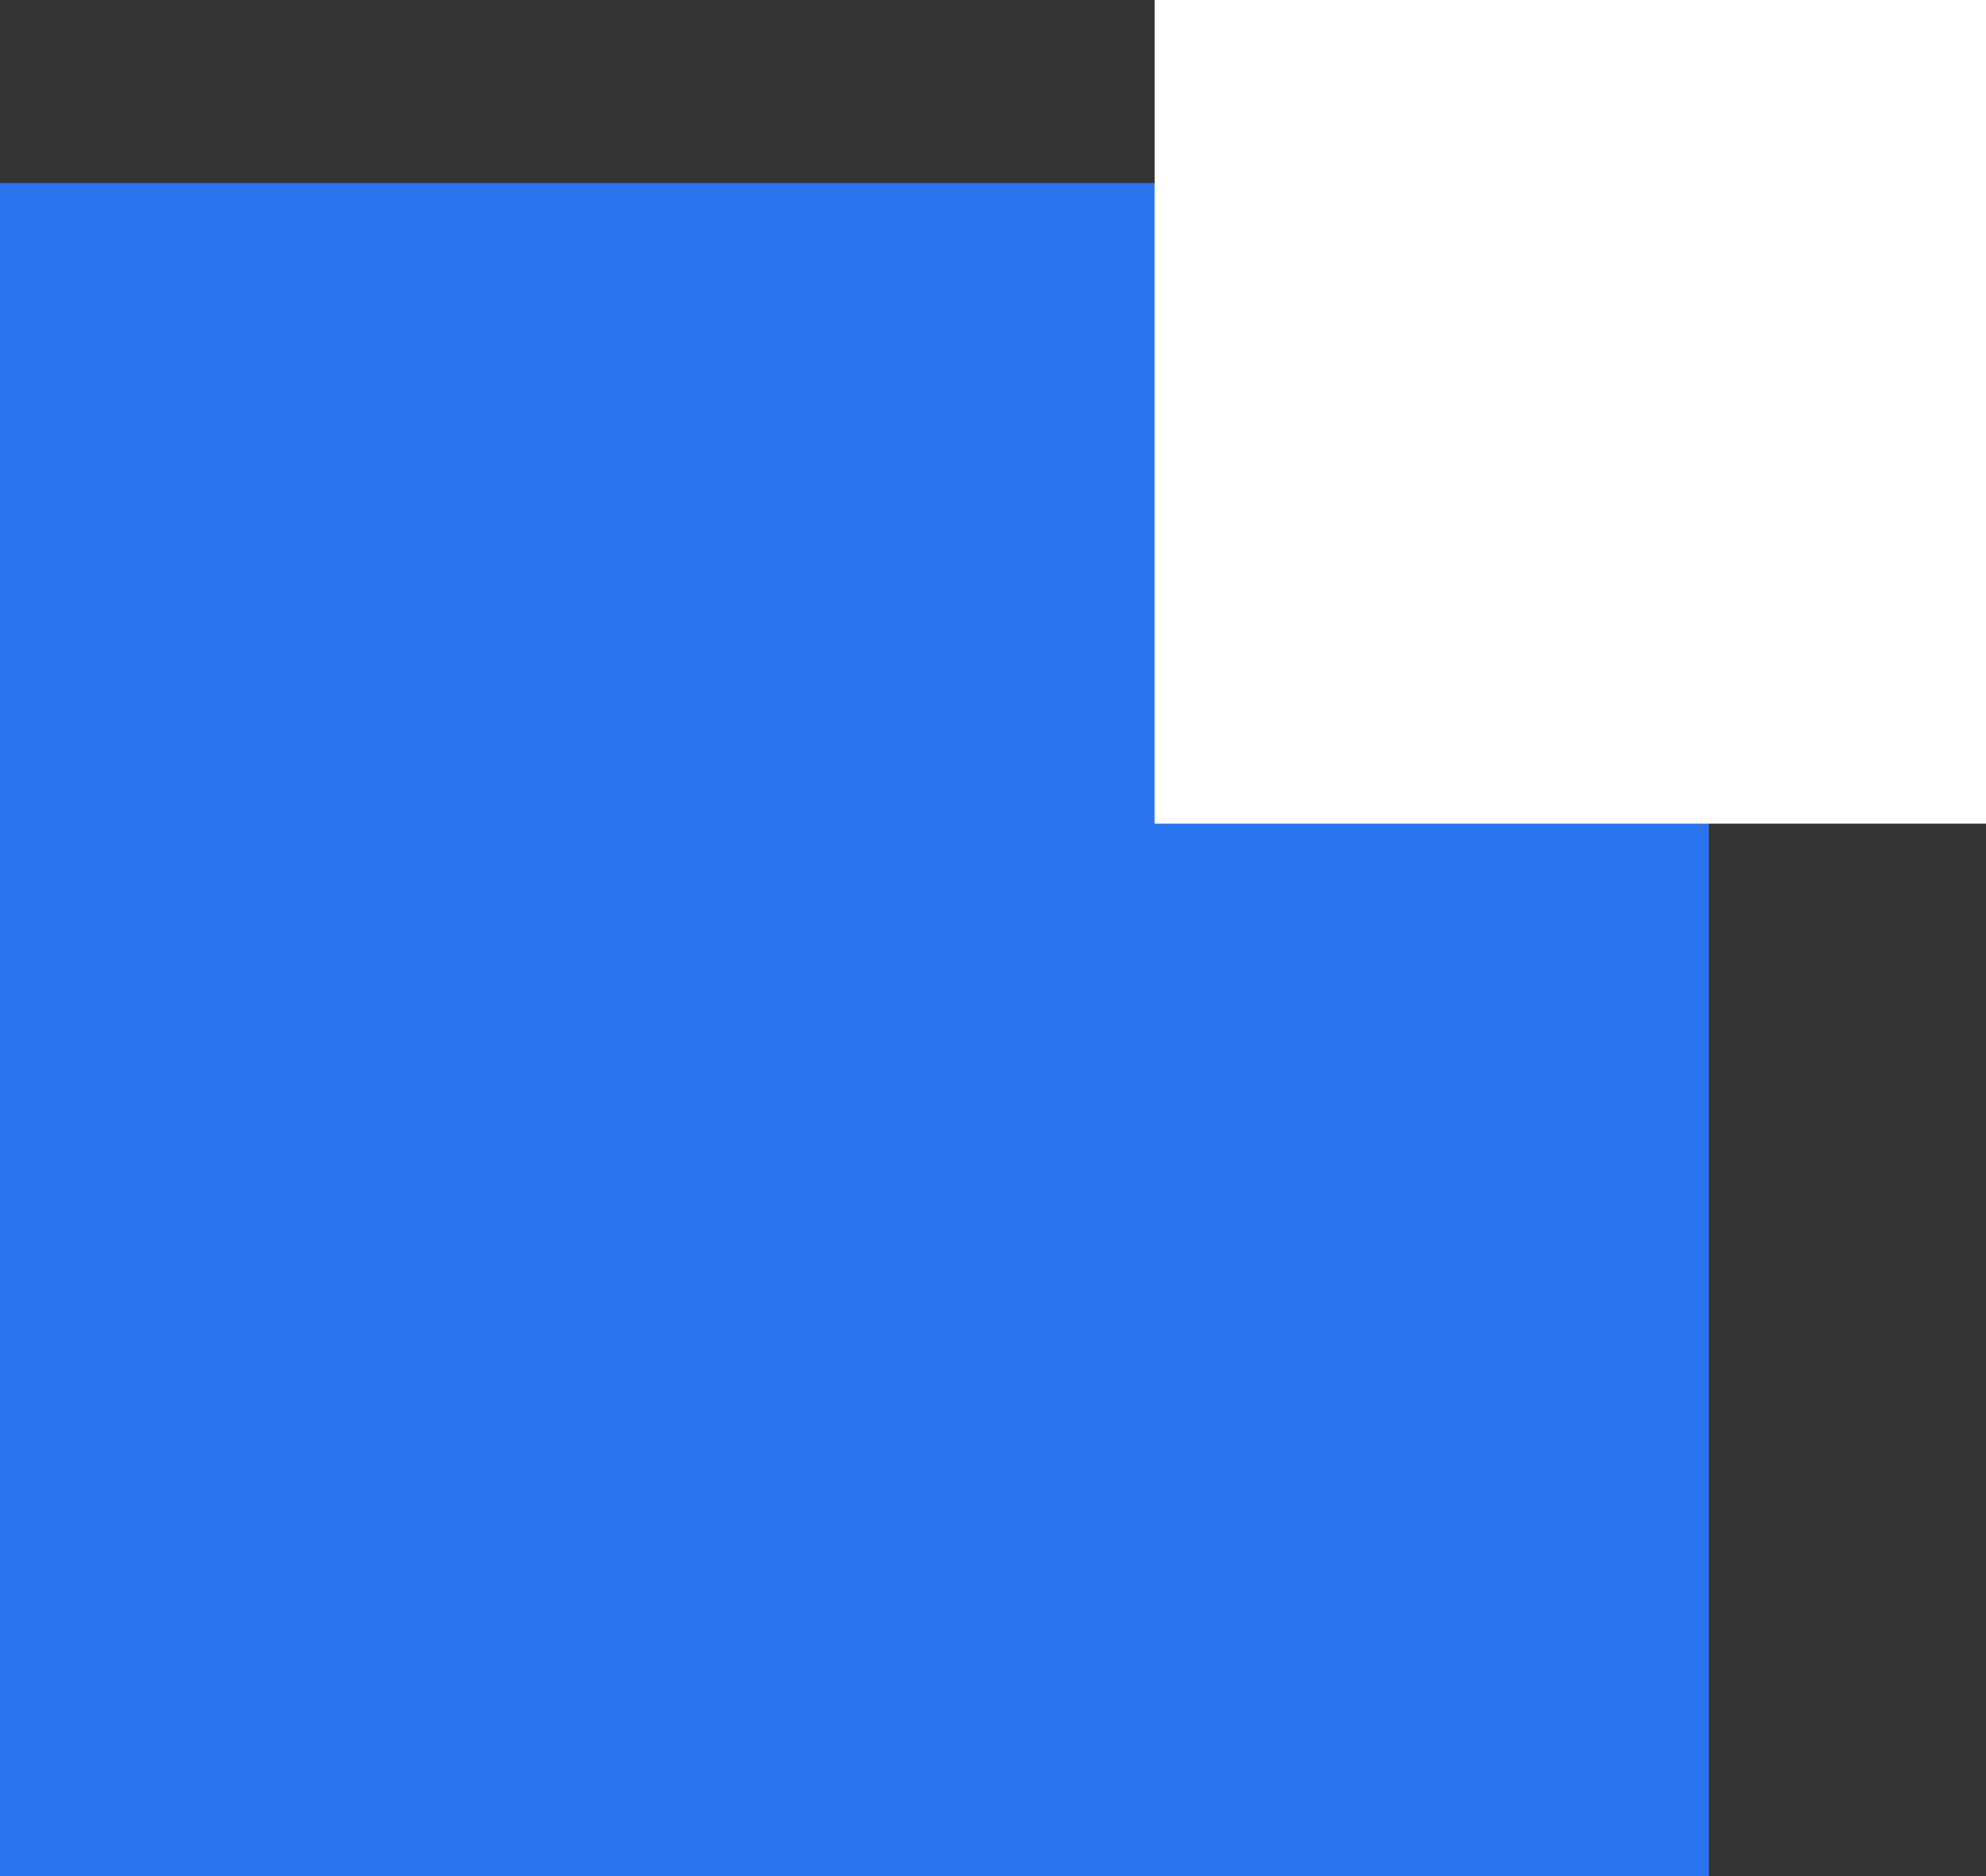
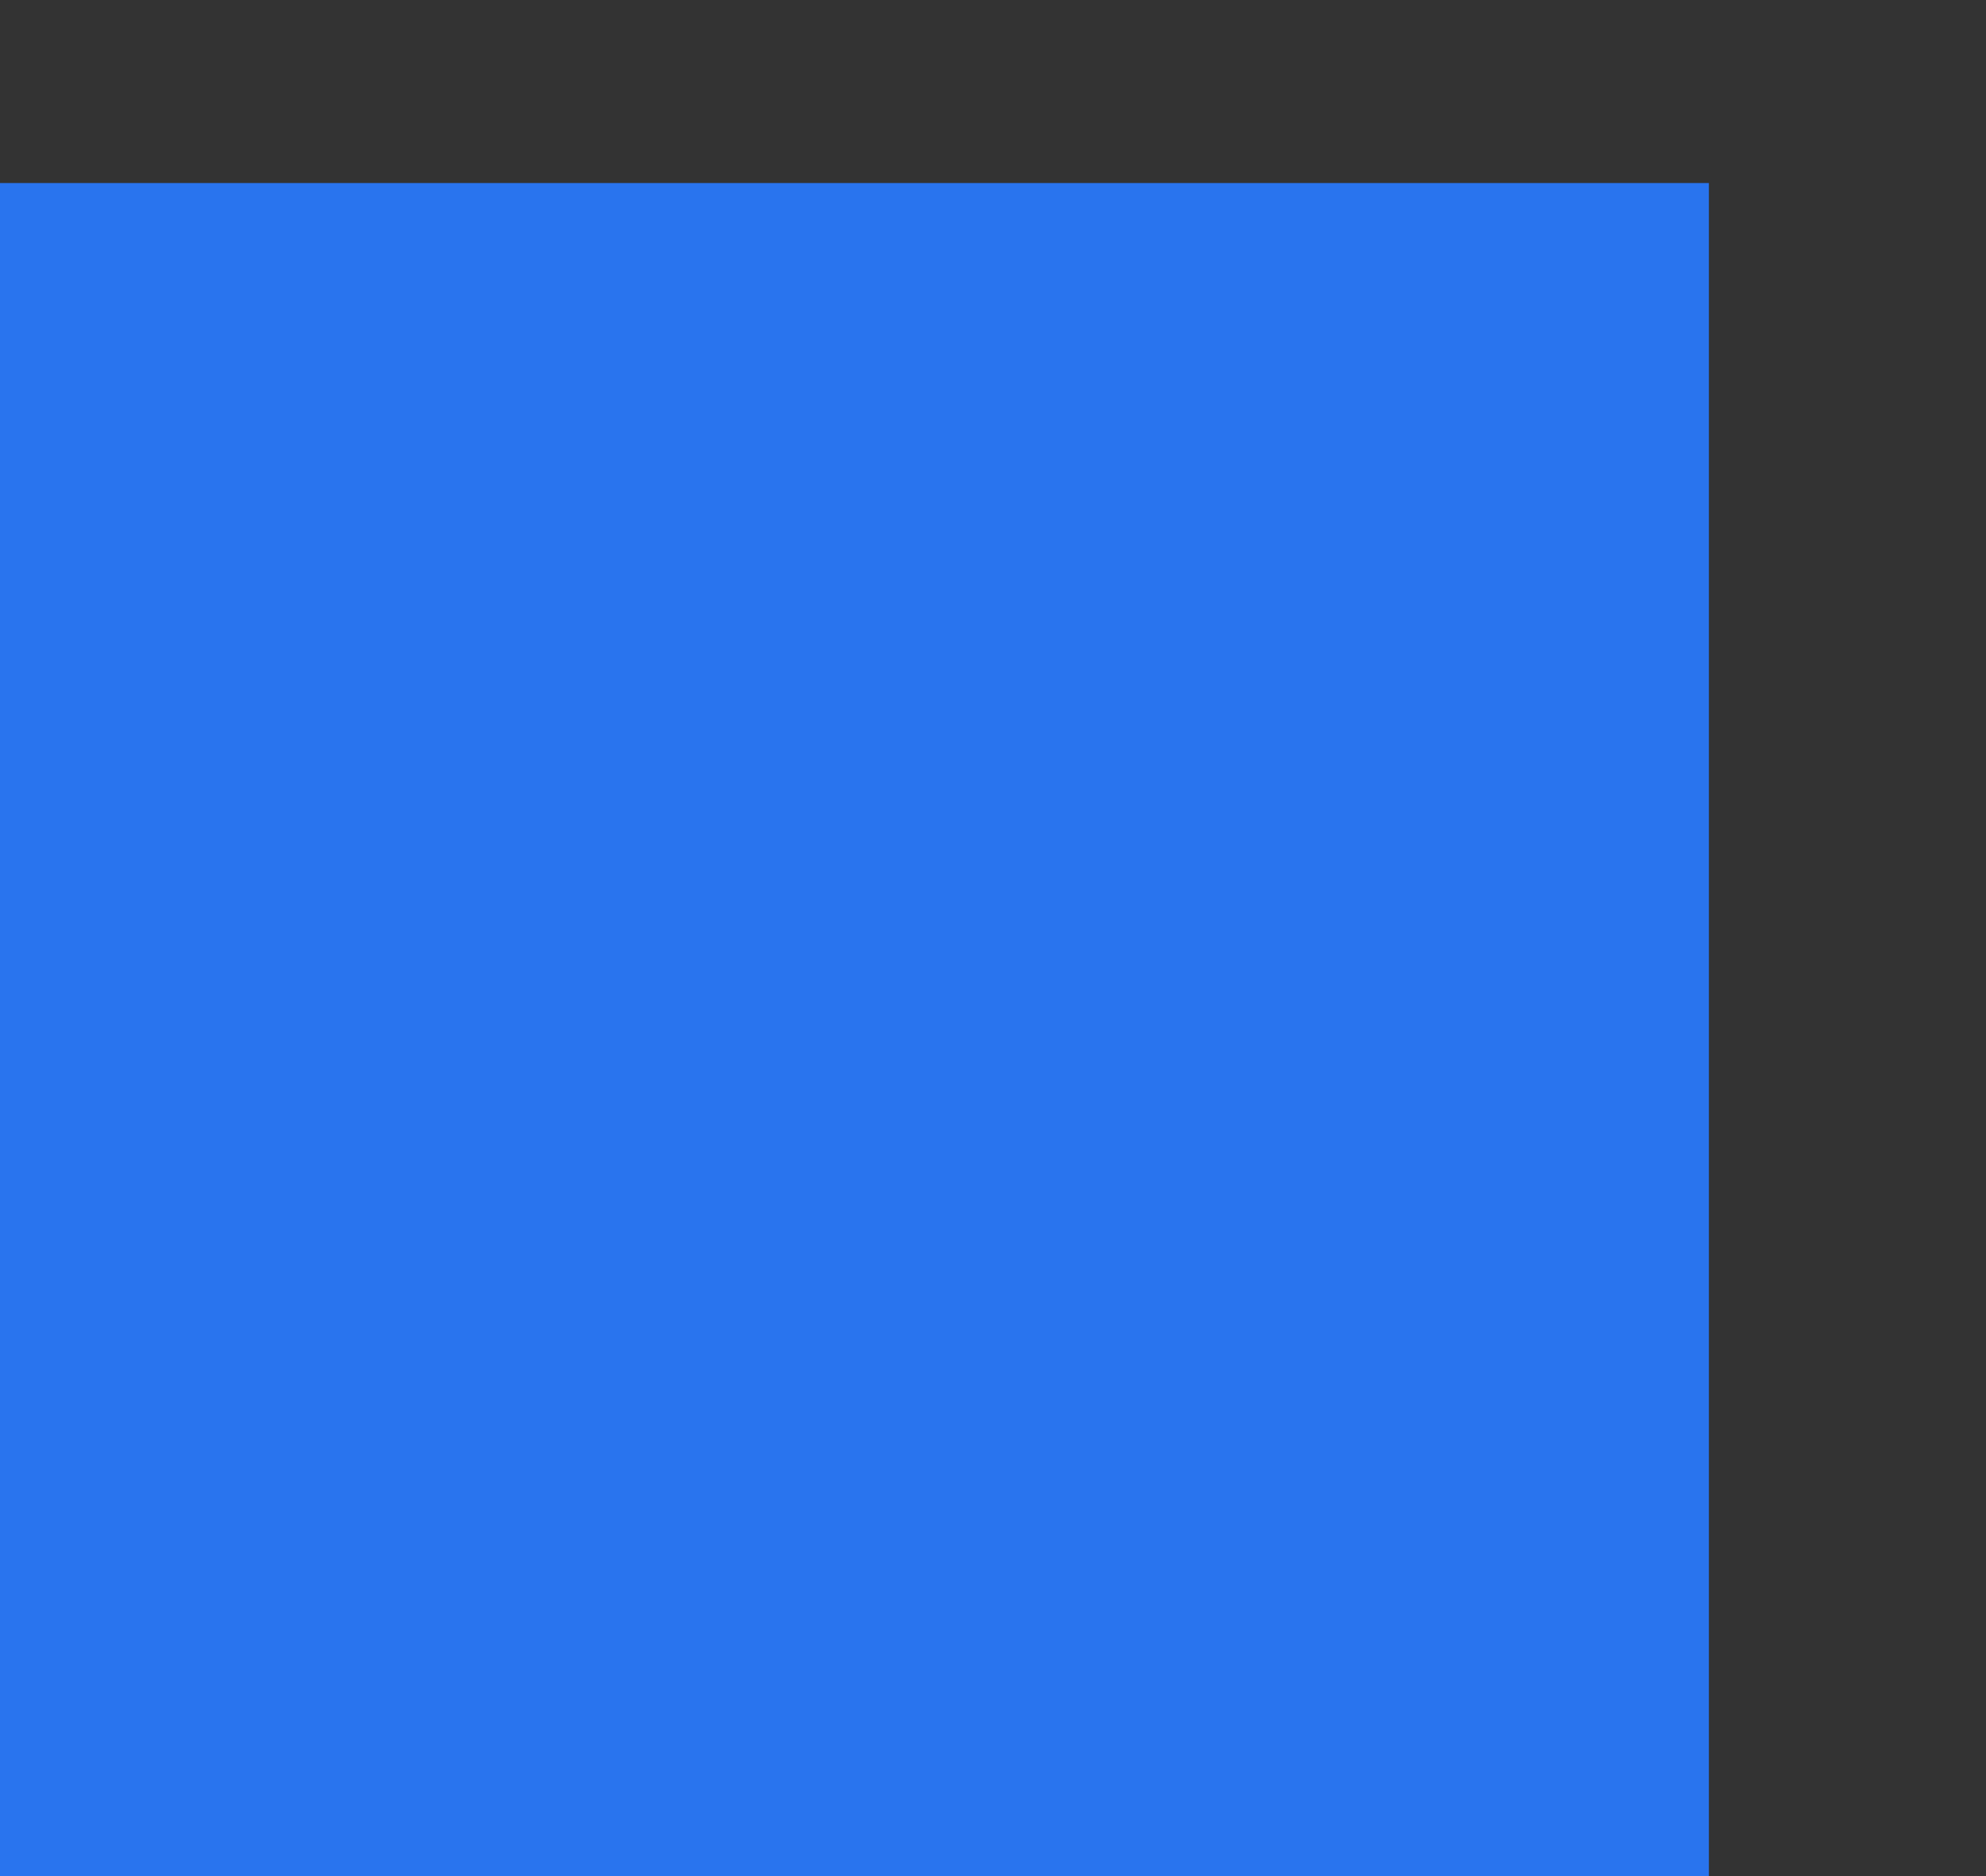
<svg xmlns="http://www.w3.org/2000/svg" width="90" height="85" viewBox="0 0 90 85" fill="none">
  <rect x="0" y="0" width="90" height="85" fill="#333333" stroke="none" />
  <rect y="8.293" width="77.442" height="76.707" fill="#2974EE" />
-   <rect x="52.326" width="37.674" height="37.317" fill="white" />
</svg>